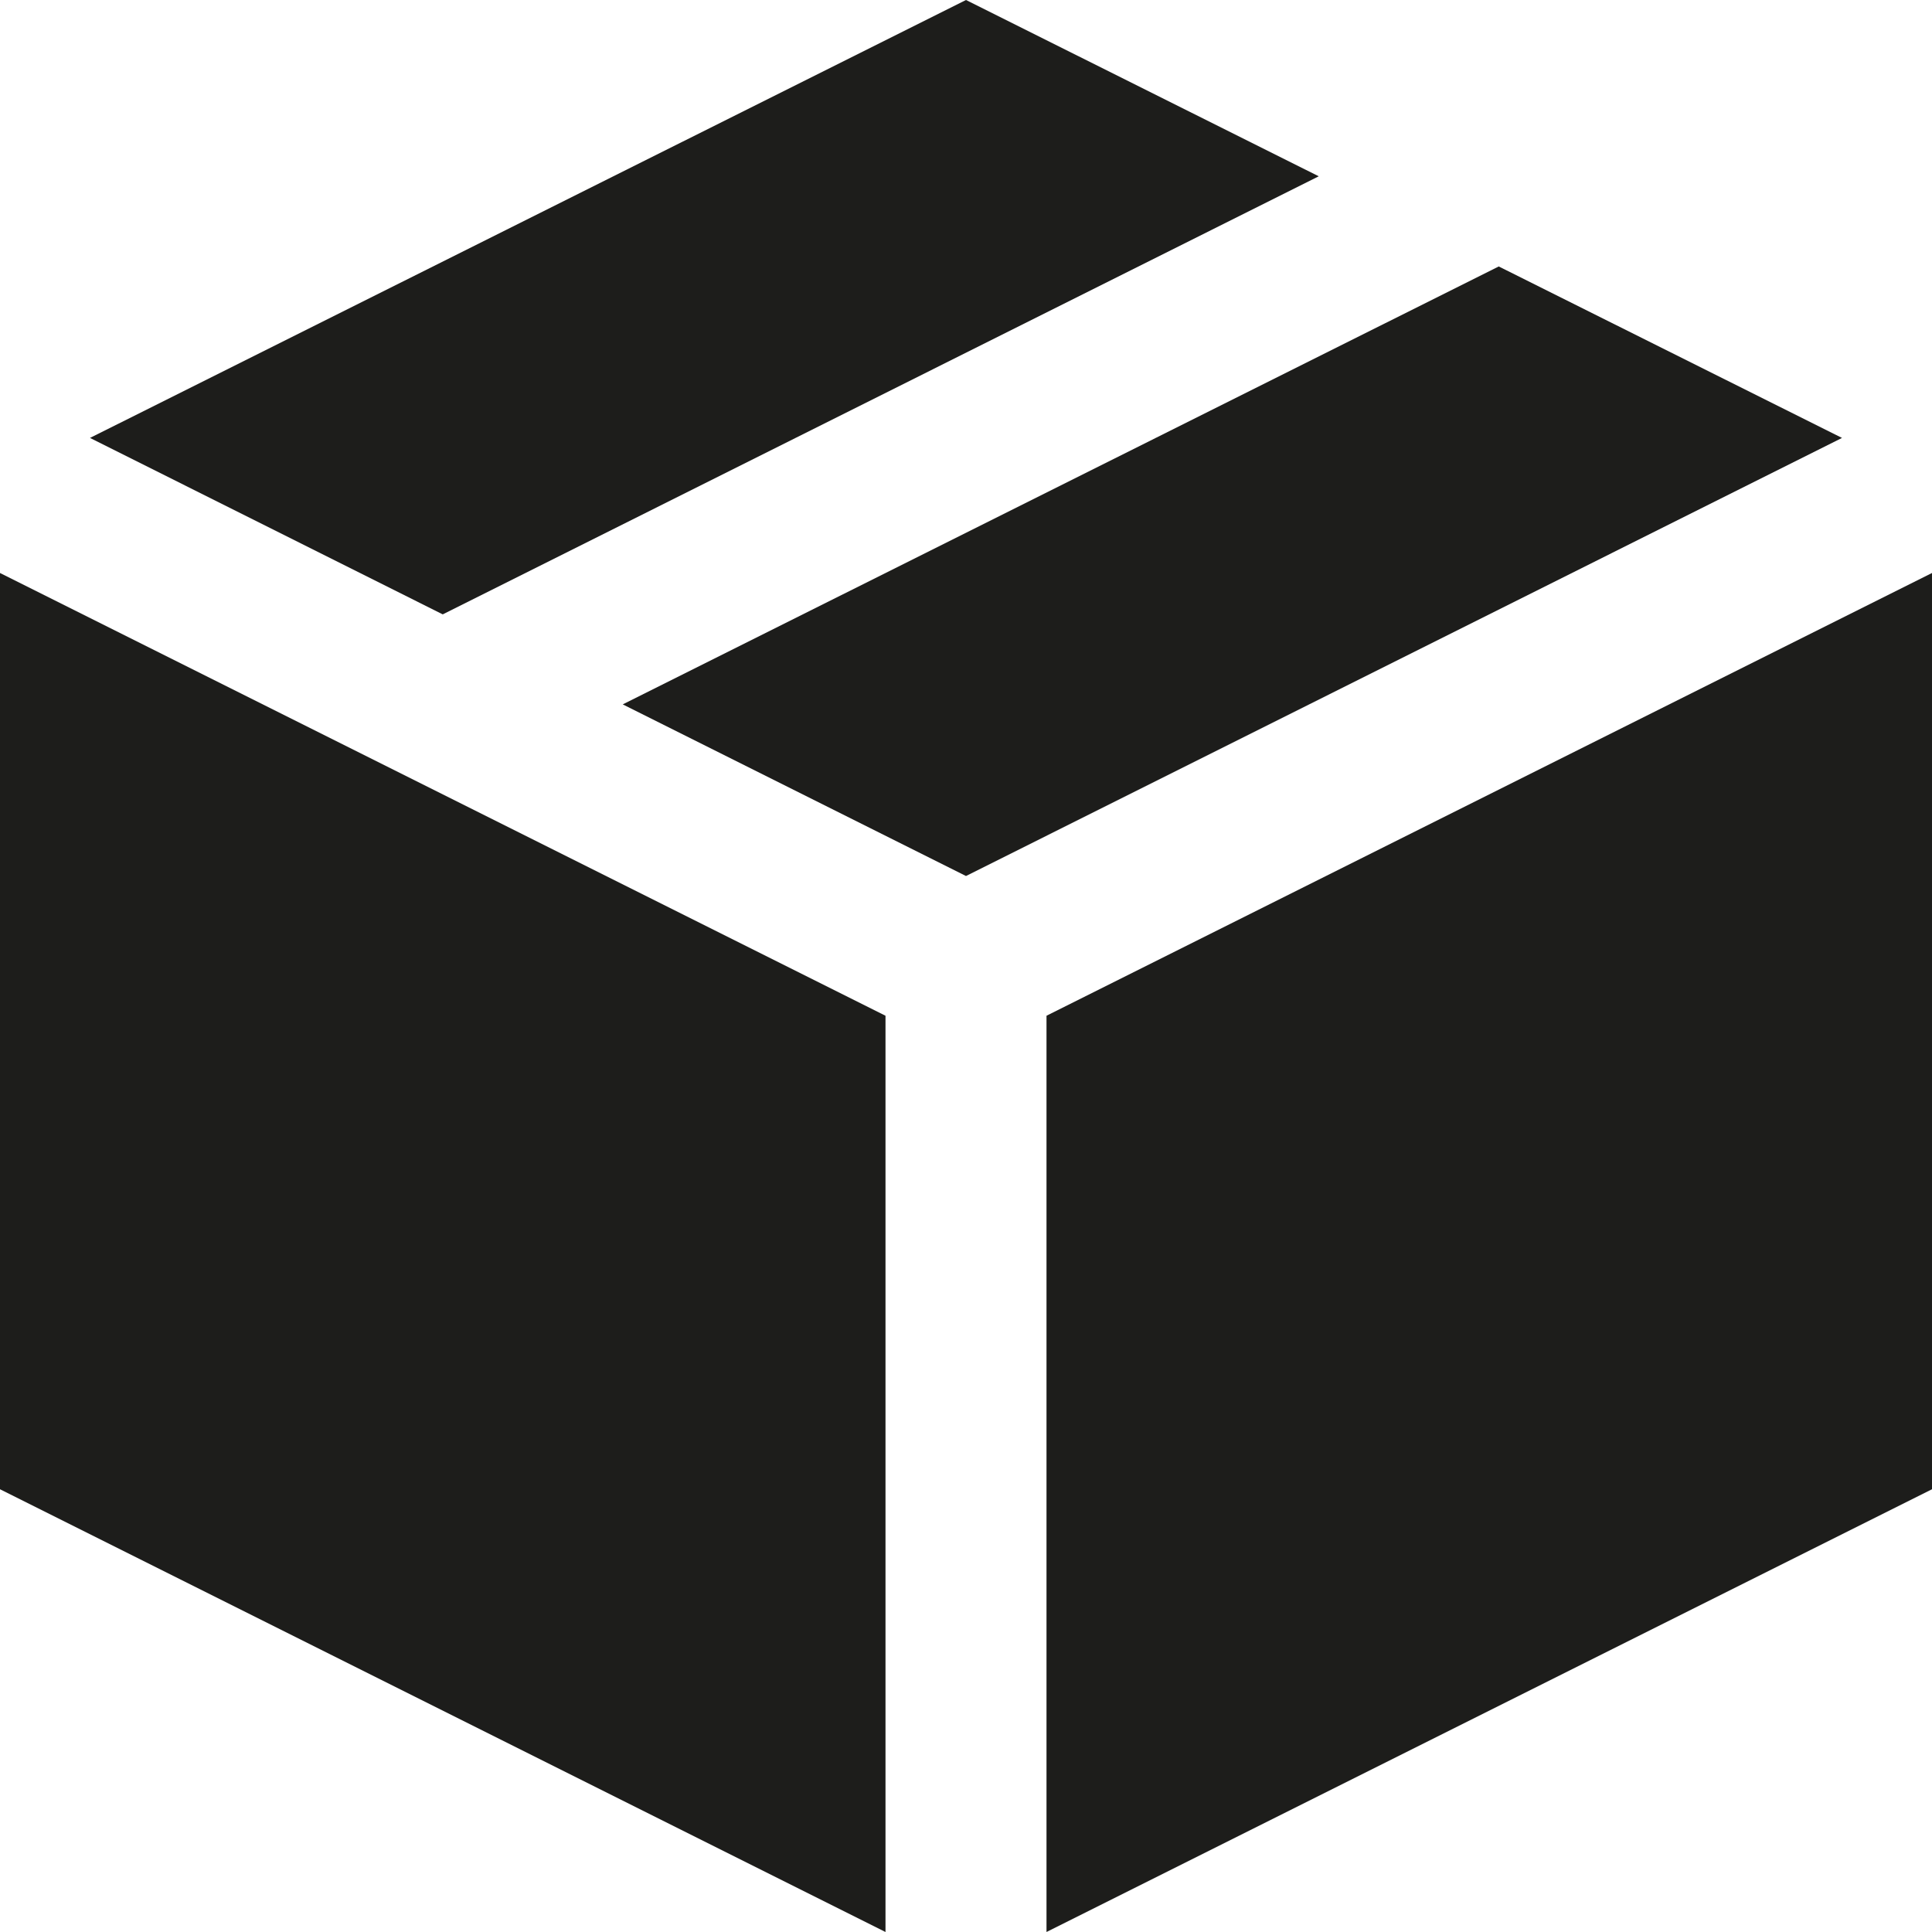
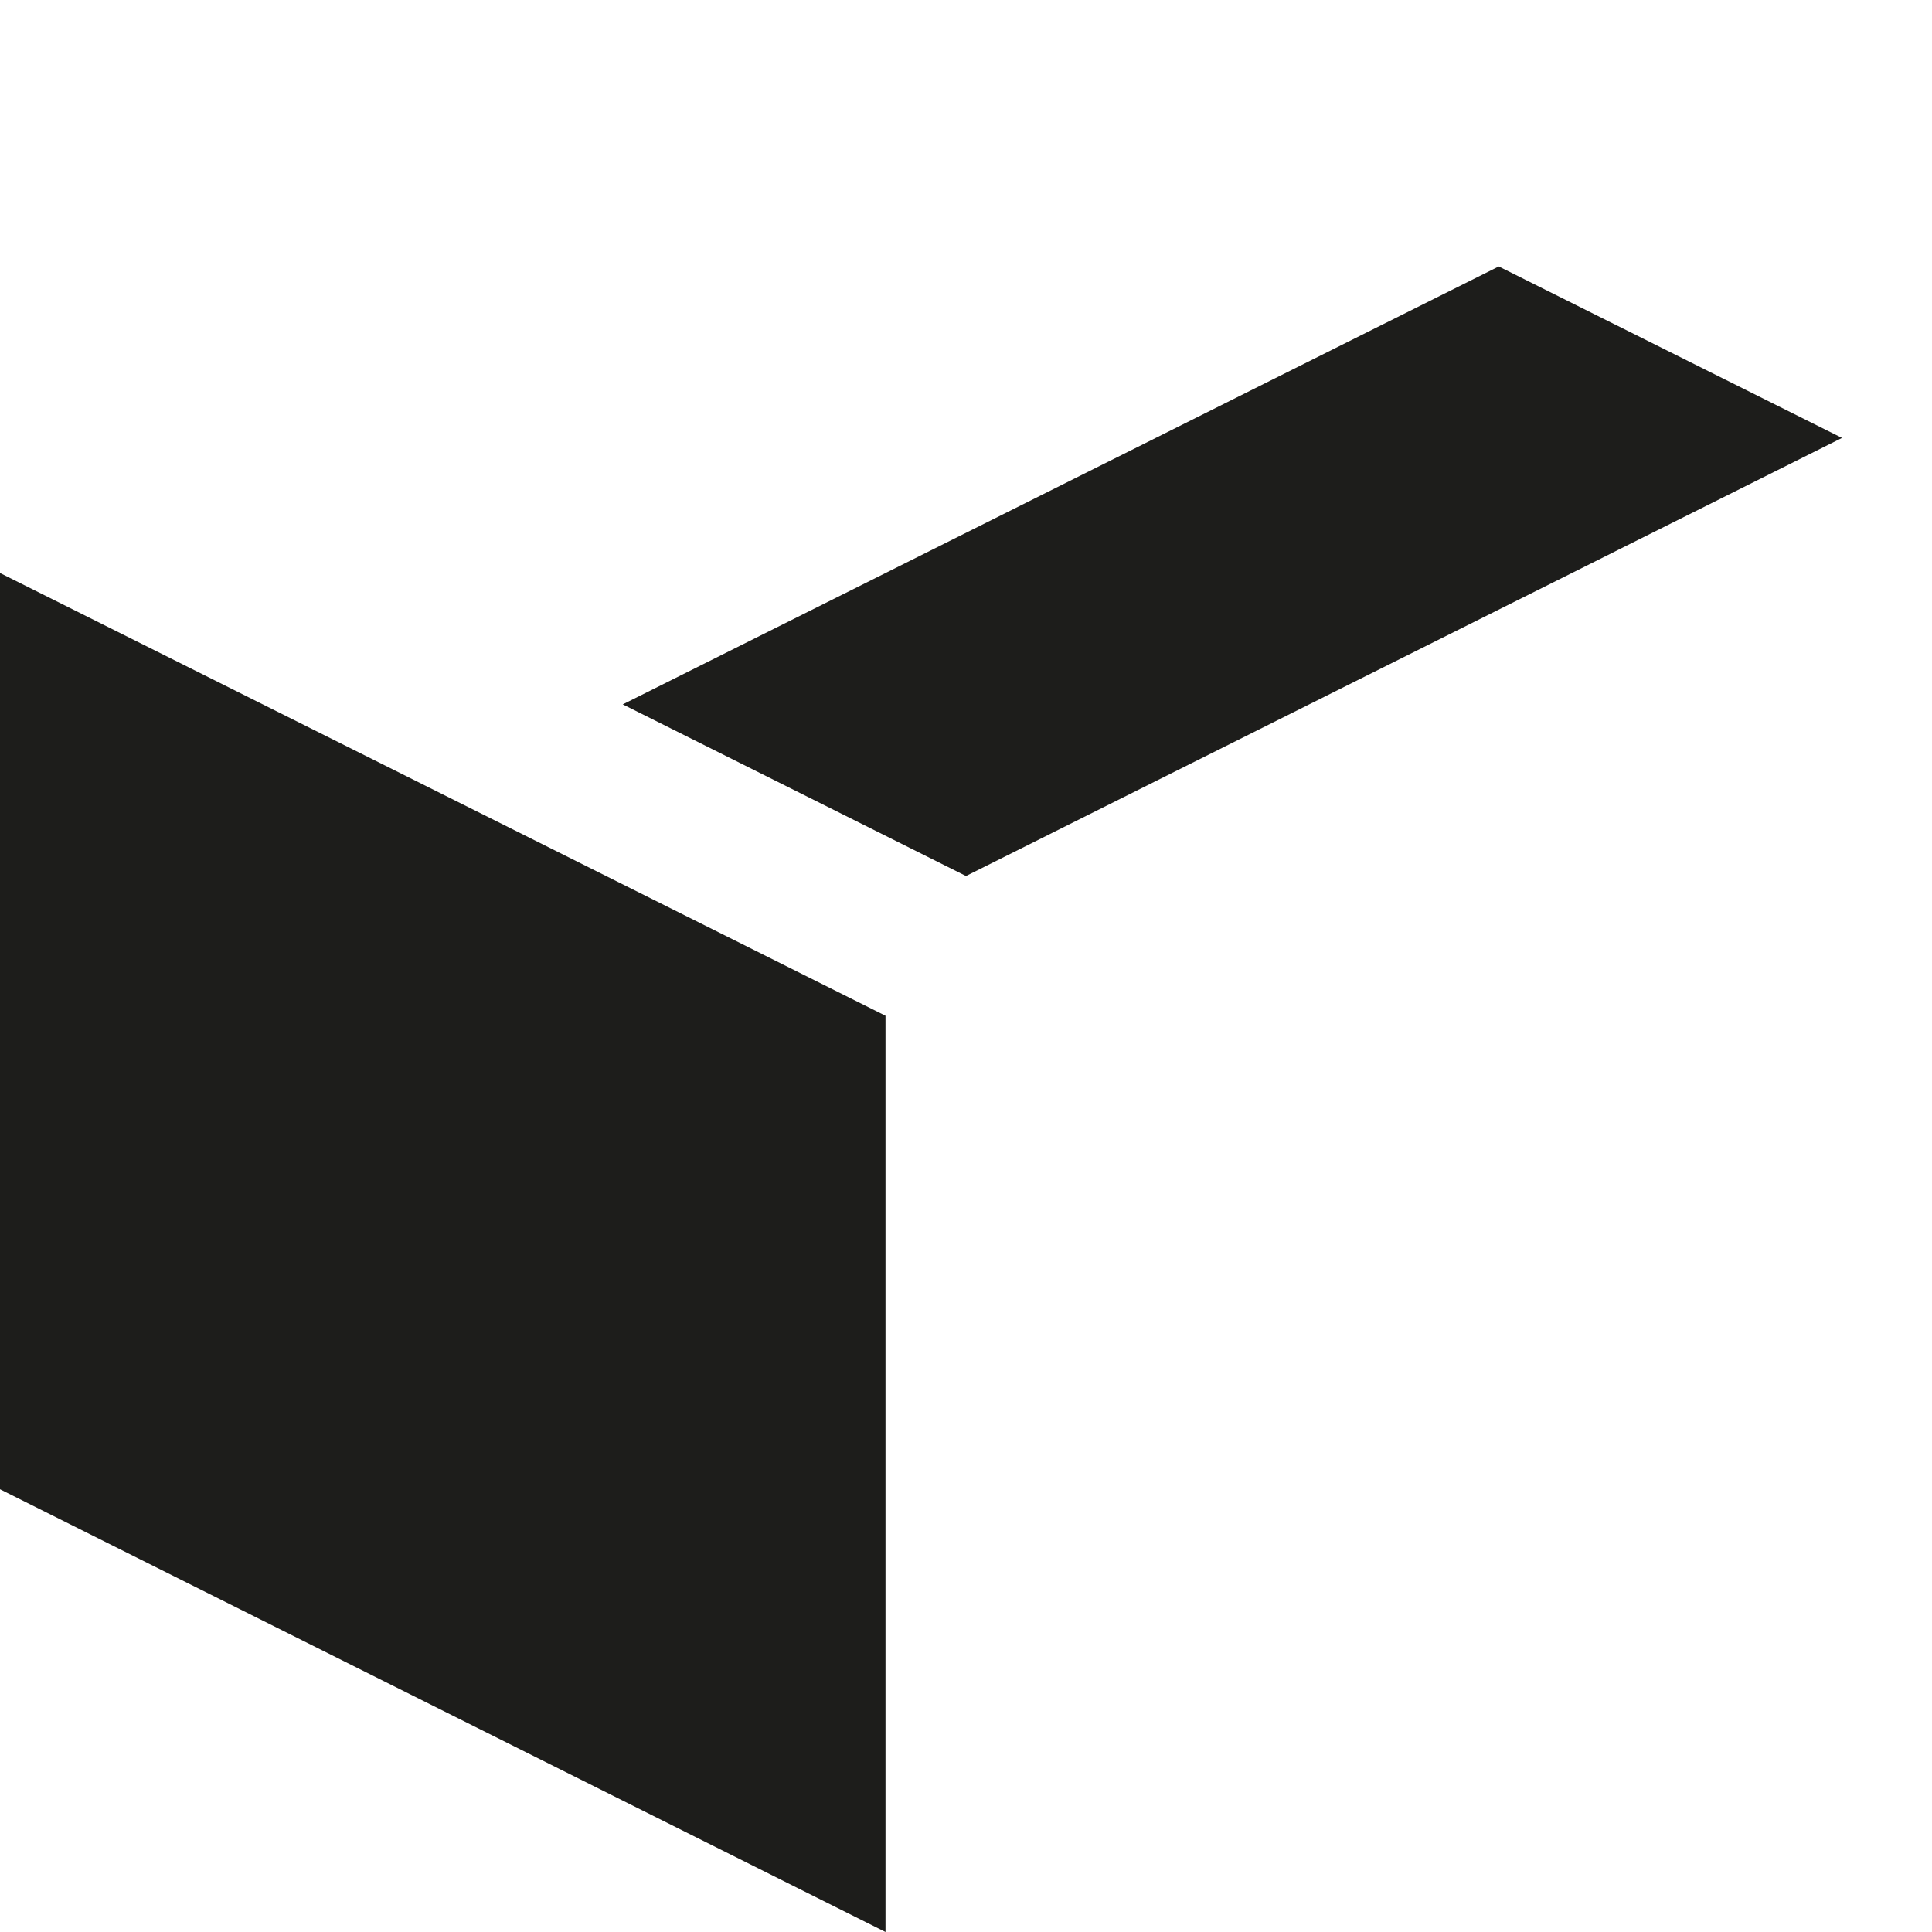
<svg xmlns="http://www.w3.org/2000/svg" width="800px" height="800px" viewBox="0 0 12 12" enable-background="new 0 0 12 12" id="Слой_1" version="1.1" xml:space="preserve">
  <g>
    <g>
-       <polygon fill="#1D1D1B" points="2.75,3.816 8.191,1.095 6,0 0.559,2.72   " />
-     </g>
+       </g>
    <g>
      <polygon fill="#1D1D1B" points="9.309,1.655 3.868,4.375 6,5.441 11.441,2.72   " />
    </g>
    <g>
      <polygon fill="#1D1D1B" points="5.5,6.309 0,3.559 0,9.25 5.5,12   " />
    </g>
    <g>
-       <polygon fill="#1D1D1B" points="6.5,6.309 6.5,12 12,9.25 12,3.559   " />
-     </g>
+       </g>
  </g>
</svg>